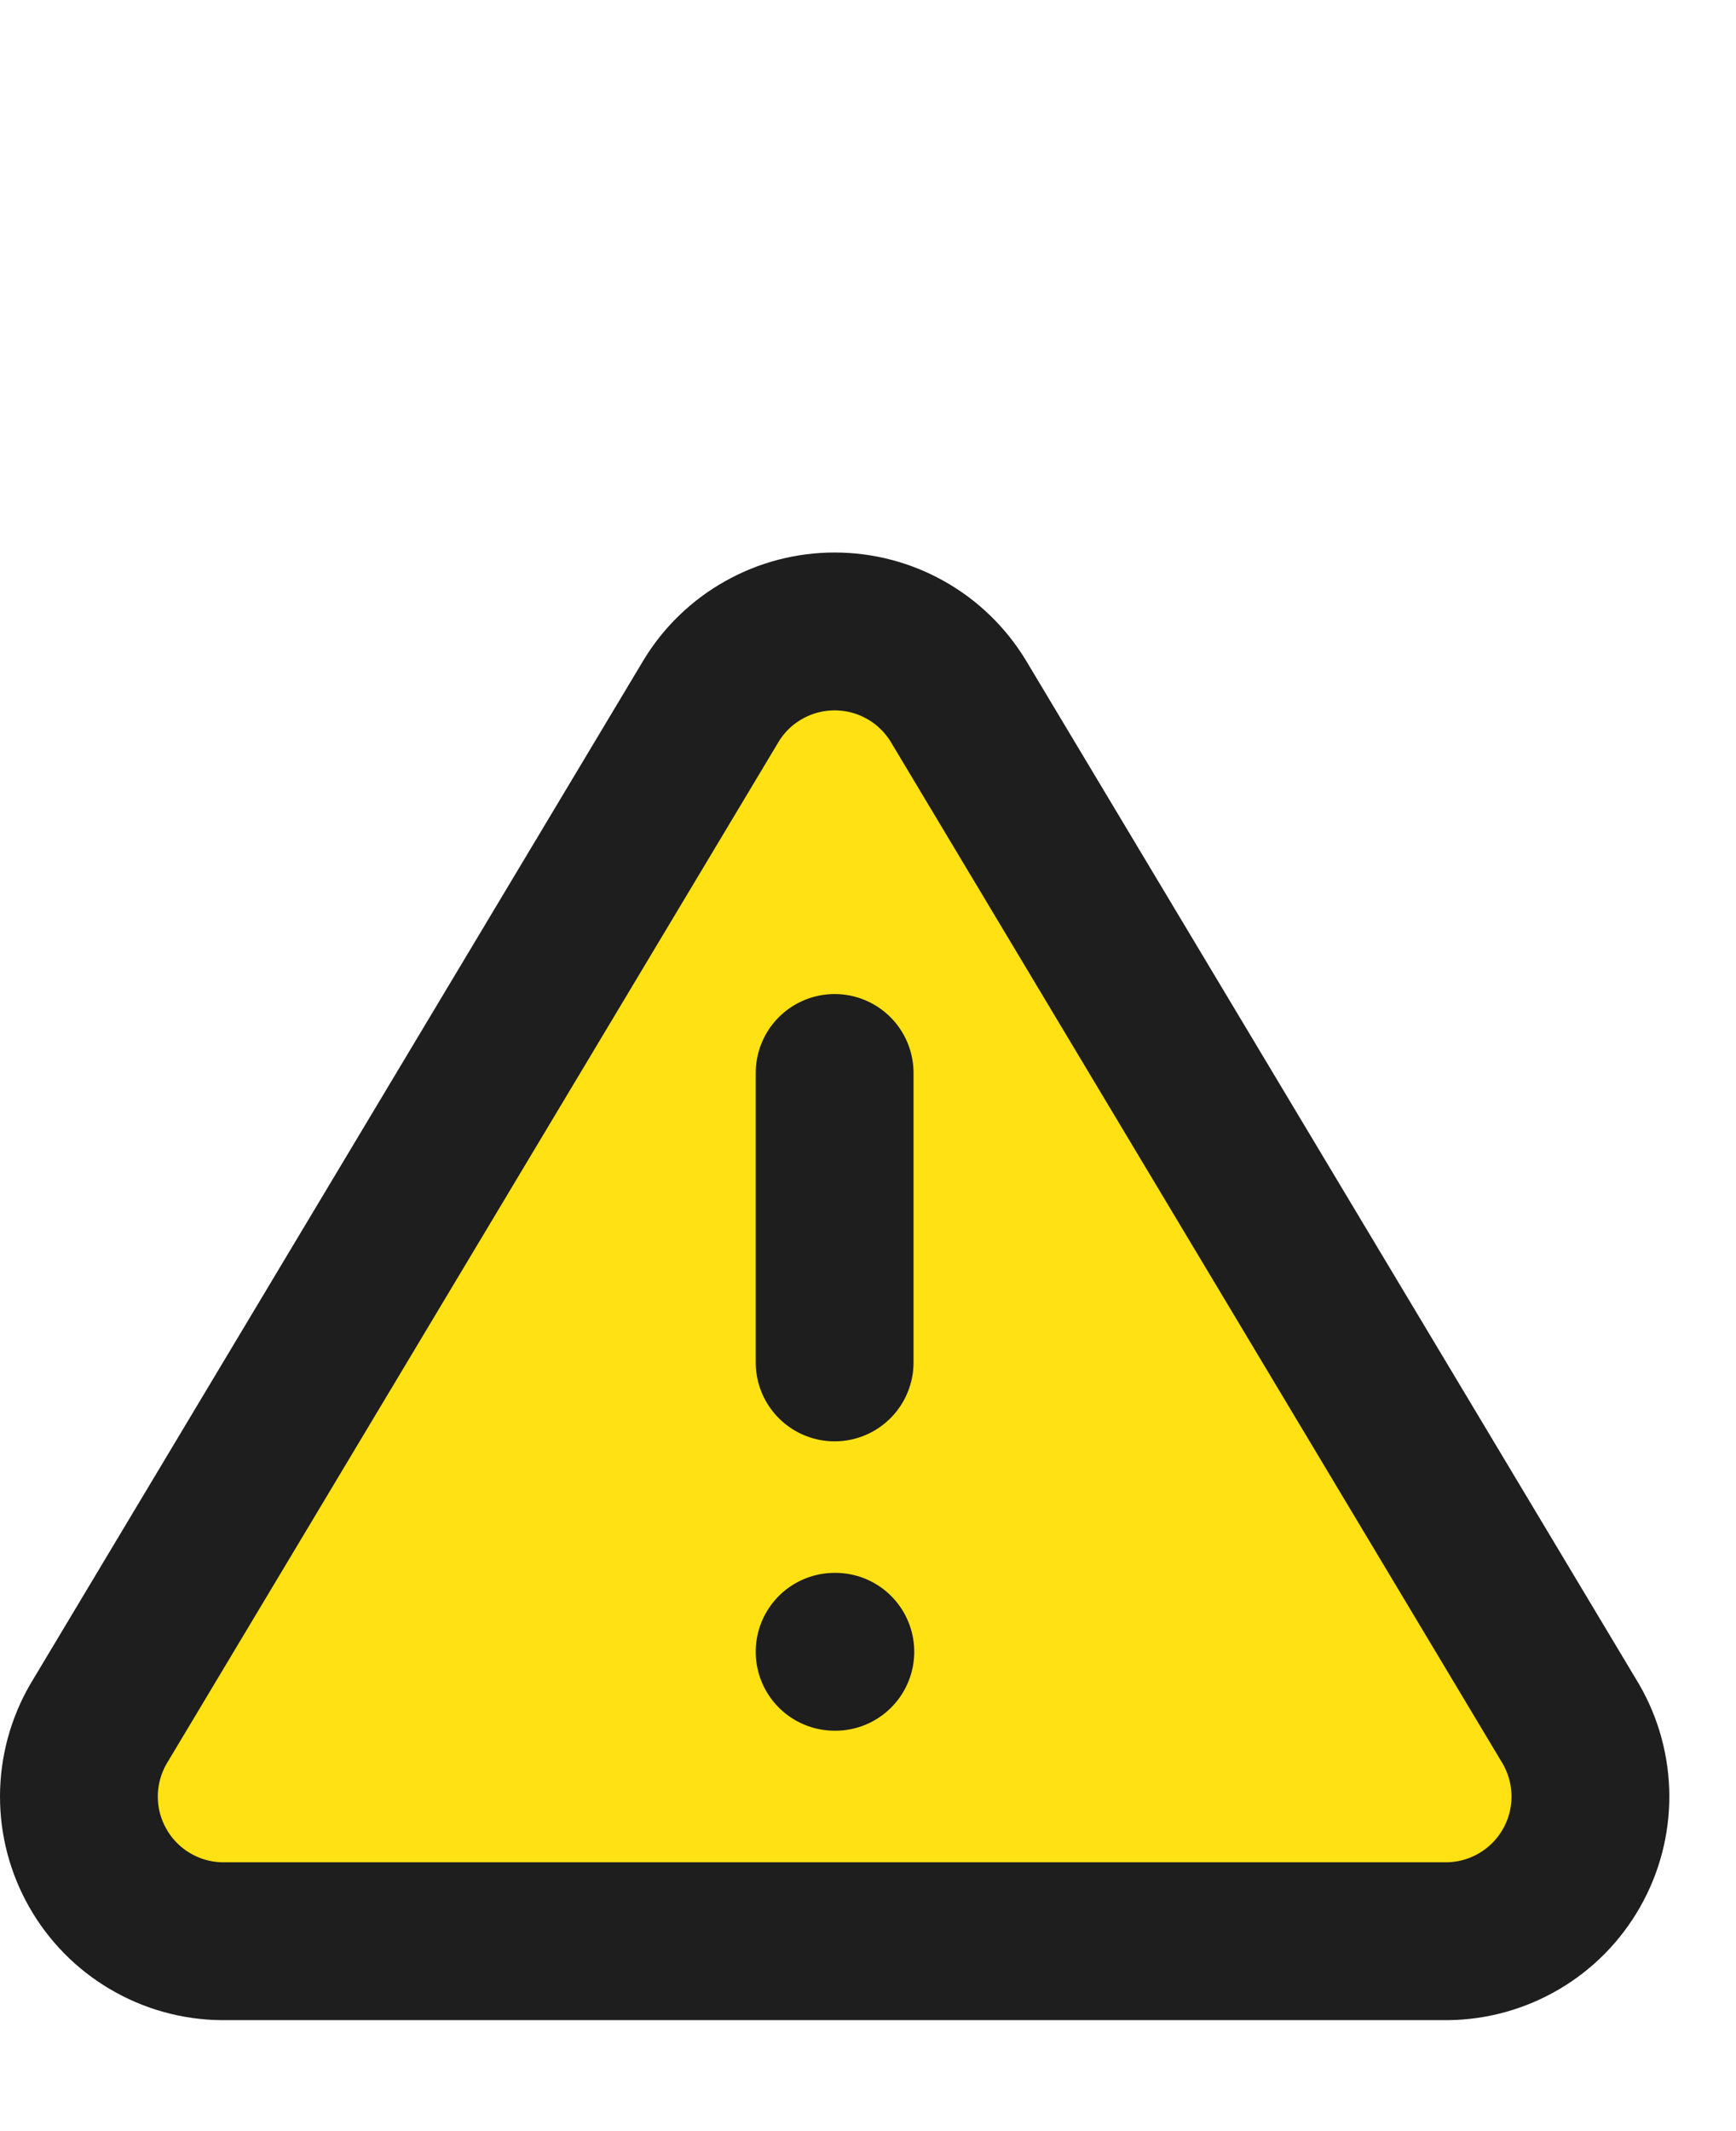
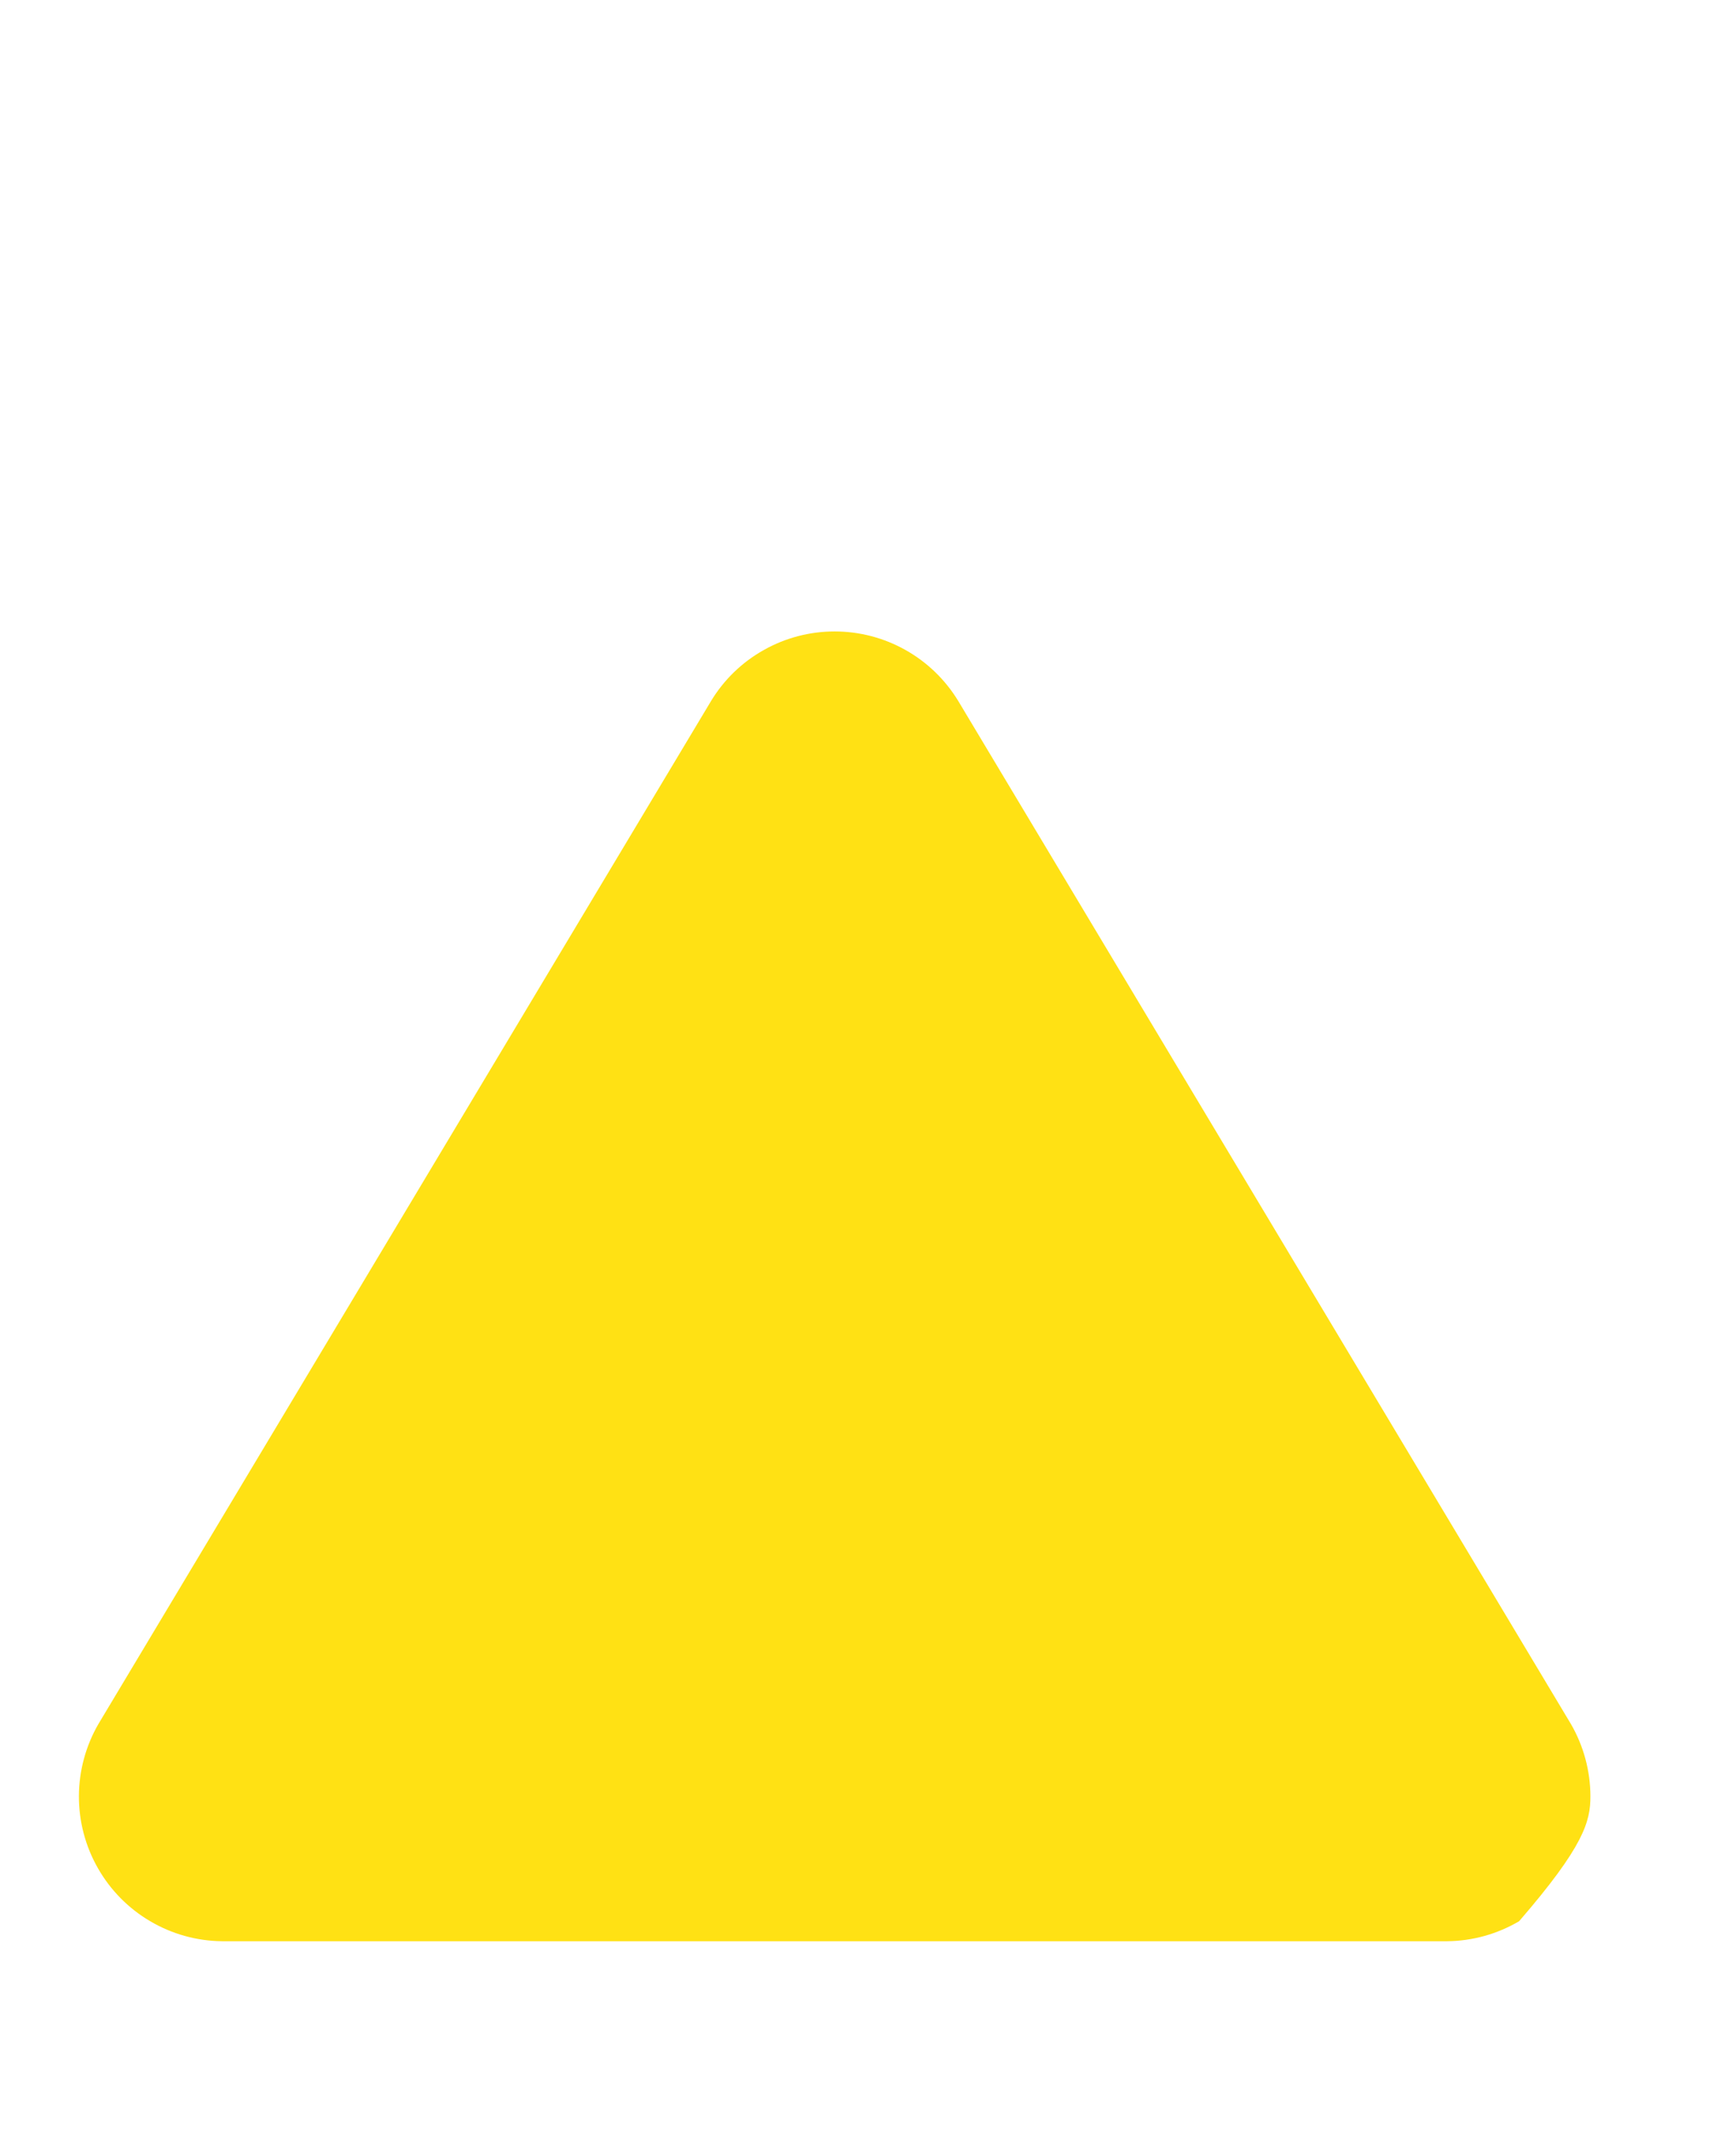
<svg xmlns="http://www.w3.org/2000/svg" width="22" height="27" viewBox="0 0 22 27" fill="none">
-   <path d="M9.01 8.883L1.246 21.844C1.086 22.121 1.001 22.436 1 22.756C0.999 23.076 1.082 23.391 1.241 23.669C1.399 23.947 1.628 24.179 1.904 24.341C2.179 24.503 2.493 24.591 2.813 24.594H18.341C18.662 24.591 18.975 24.503 19.251 24.341C19.527 24.179 19.756 23.947 19.914 23.669C20.073 23.391 20.156 23.076 20.155 22.756C20.154 22.436 20.069 22.121 19.909 21.844L12.145 8.883C11.981 8.613 11.751 8.39 11.477 8.236C11.202 8.081 10.892 8 10.577 8C10.262 8 9.952 8.081 9.678 8.236C9.403 8.39 9.173 8.613 9.01 8.883Z" fill="#FFE114" />
-   <path d="M10.577 13.594V17.261M10.577 20.927H10.586M9.01 8.883L1.246 21.844C1.086 22.121 1.001 22.436 1 22.756C0.999 23.076 1.082 23.391 1.241 23.669C1.399 23.947 1.628 24.179 1.904 24.341C2.179 24.503 2.493 24.591 2.813 24.594H18.341C18.662 24.591 18.975 24.503 19.251 24.341C19.527 24.179 19.756 23.947 19.914 23.669C20.073 23.391 20.156 23.076 20.155 22.756C20.154 22.436 20.069 22.121 19.909 21.844L12.145 8.883C11.981 8.613 11.751 8.39 11.477 8.236C11.202 8.081 10.892 8 10.577 8C10.262 8 9.952 8.081 9.678 8.236C9.403 8.39 9.173 8.613 9.01 8.883Z" stroke="#1E1E1E" stroke-width="2" stroke-linecap="round" stroke-linejoin="round" />
+   <path d="M9.01 8.883L1.246 21.844C1.086 22.121 1.001 22.436 1 22.756C0.999 23.076 1.082 23.391 1.241 23.669C1.399 23.947 1.628 24.179 1.904 24.341C2.179 24.503 2.493 24.591 2.813 24.594H18.341C18.662 24.591 18.975 24.503 19.251 24.341C20.073 23.391 20.156 23.076 20.155 22.756C20.154 22.436 20.069 22.121 19.909 21.844L12.145 8.883C11.981 8.613 11.751 8.39 11.477 8.236C11.202 8.081 10.892 8 10.577 8C10.262 8 9.952 8.081 9.678 8.236C9.403 8.39 9.173 8.613 9.01 8.883Z" fill="#FFE114" />
</svg>